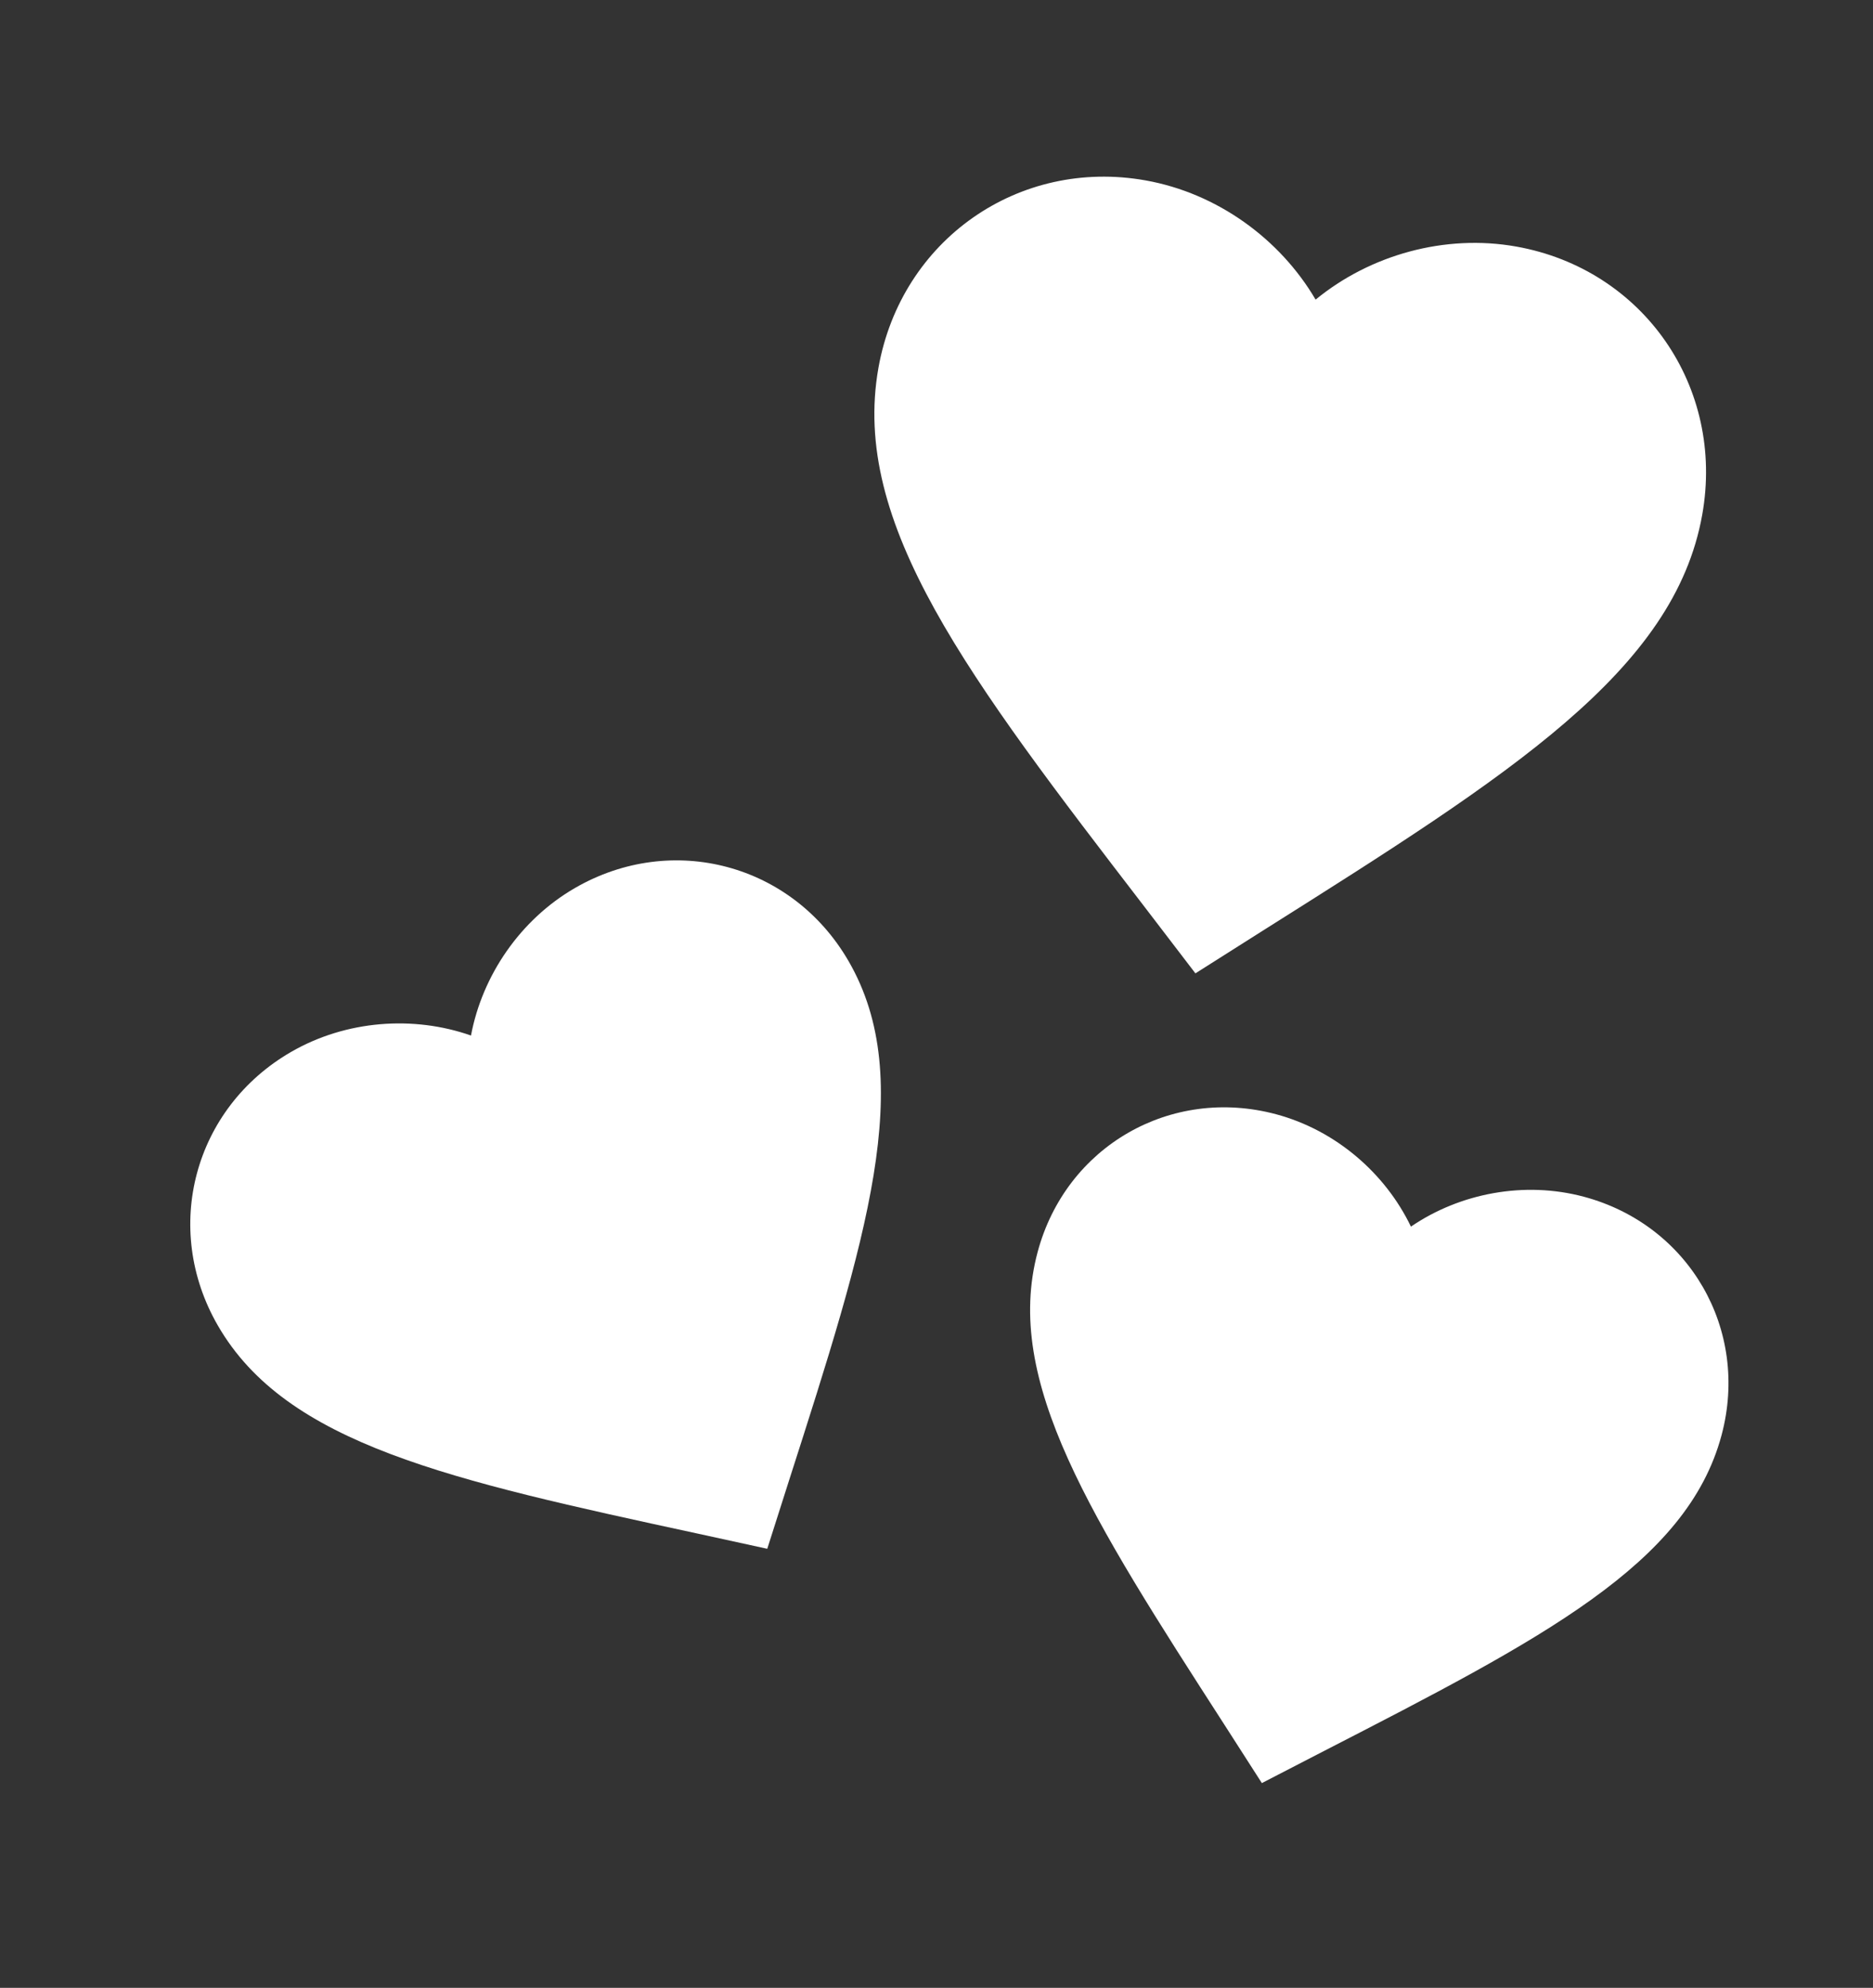
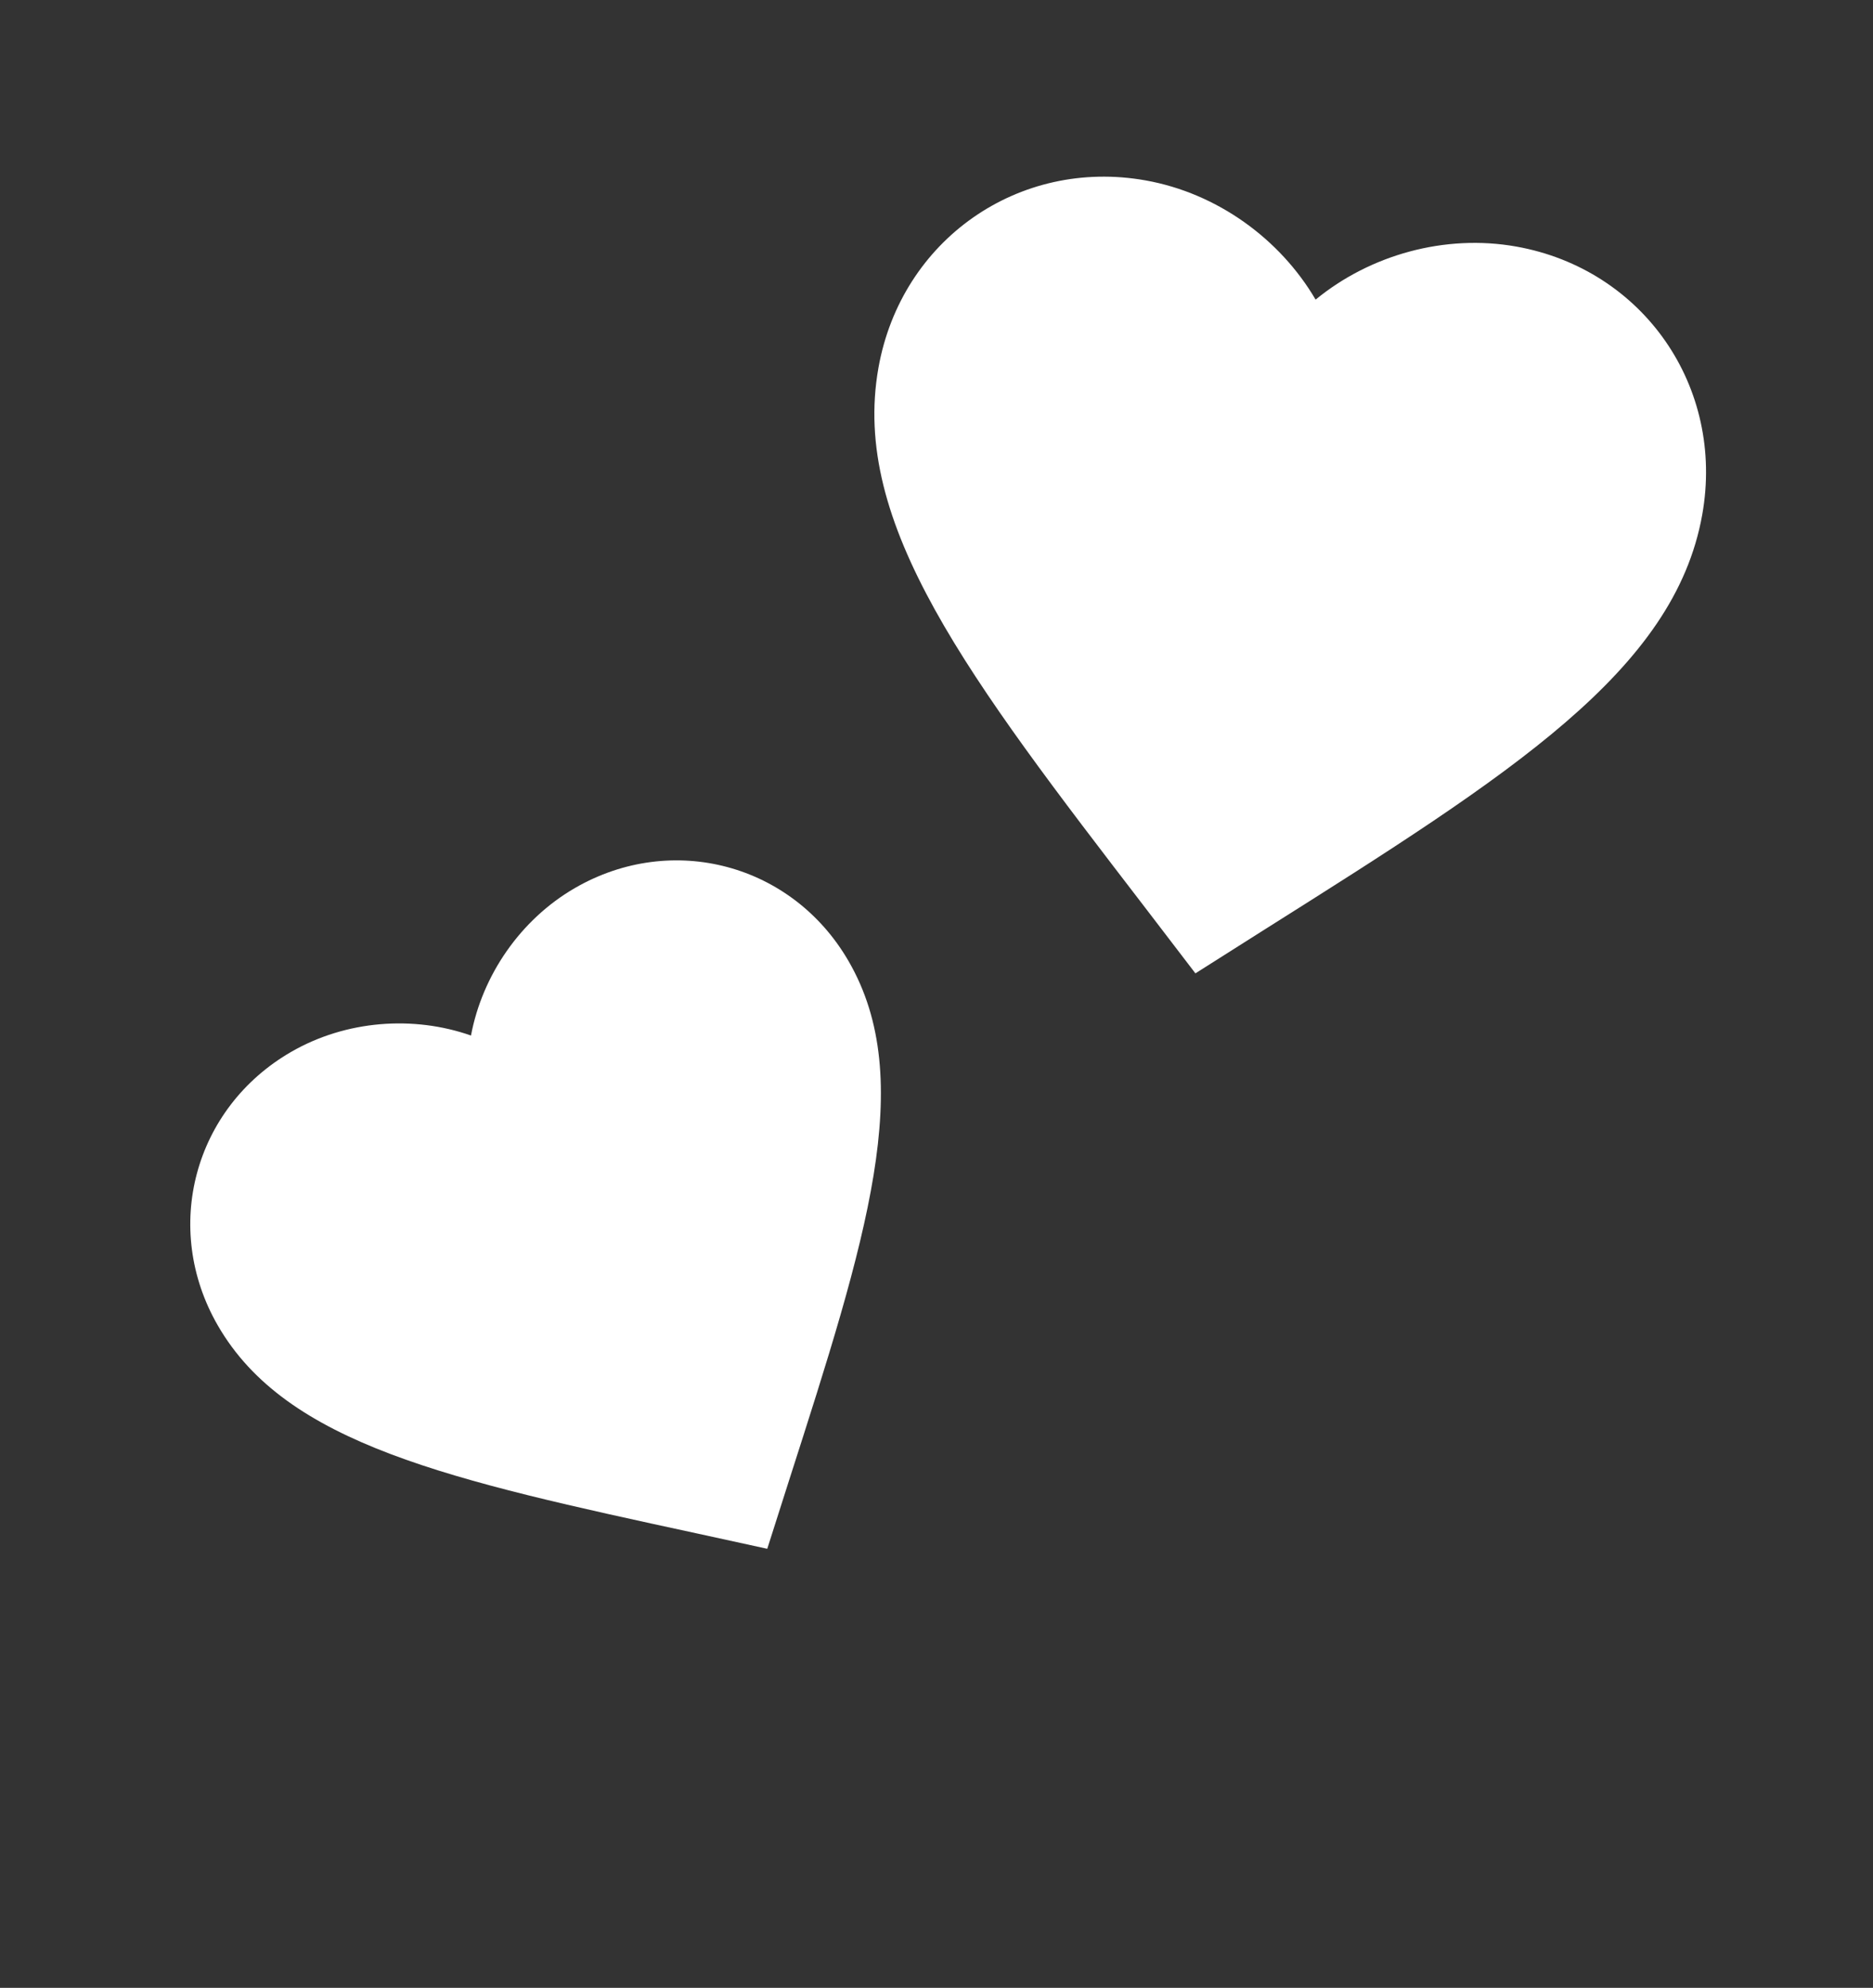
<svg xmlns="http://www.w3.org/2000/svg" width="360" height="382" viewBox="0 0 360 382" fill="none">
  <rect x="0" y="0" width="360" height="382" fill="#333333" stroke="none" />
  <path d="M229.763 187.049L220.158 174.496C186.019 130.059 163.49 100.667 168.844 70.666C173.231 46.077 195.812 30.318 220.195 34.669C233.97 37.127 246.04 45.932 252.866 57.578C263.298 49.011 277.669 44.925 291.444 47.383C315.827 51.734 331.564 74.331 327.176 98.92C321.823 128.92 290.518 148.706 243.116 178.593L229.763 187.049Z" fill="white" />
  <g clip-path="url(#clip0_41_2)">
    <path d="M242.535 342.654L235.33 331.425C209.706 291.662 192.802 265.366 199.441 240.588C204.883 220.28 225.032 208.702 245.275 214.126C256.711 217.19 266.26 225.455 271.188 235.721C280.588 229.294 292.99 226.911 304.426 229.976C324.669 235.4 336.33 255.501 330.888 275.809C324.249 300.587 296.461 314.908 254.39 336.532L242.535 342.654Z" fill="white" />
  </g>
  <g clip-path="url(#clip1_41_2)">
    <path d="M147.471 297.629L134.061 294.702C86.496 284.416 55.069 277.584 41.874 254.73C31.059 235.998 37.295 212.918 55.966 202.138C66.514 196.048 79.473 195.113 90.526 198.997C92.689 187.483 99.978 176.728 110.526 170.638C129.197 159.858 152.303 165.998 163.118 184.73C176.313 207.584 166.516 238.216 151.641 284.552L147.471 297.629Z" fill="white" />
  </g>
  <defs>
    <clipPath id="clip0_41_2">
-       <rect width="163.301" height="163.301" fill="white" transform="translate(201.266 181.201) rotate(15)" />
-     </clipPath>
+       </clipPath>
    <clipPath id="clip1_41_2">
      <rect width="168" height="168" fill="white" transform="translate(0 210.201) rotate(-30)" />
    </clipPath>
  </defs>
</svg>